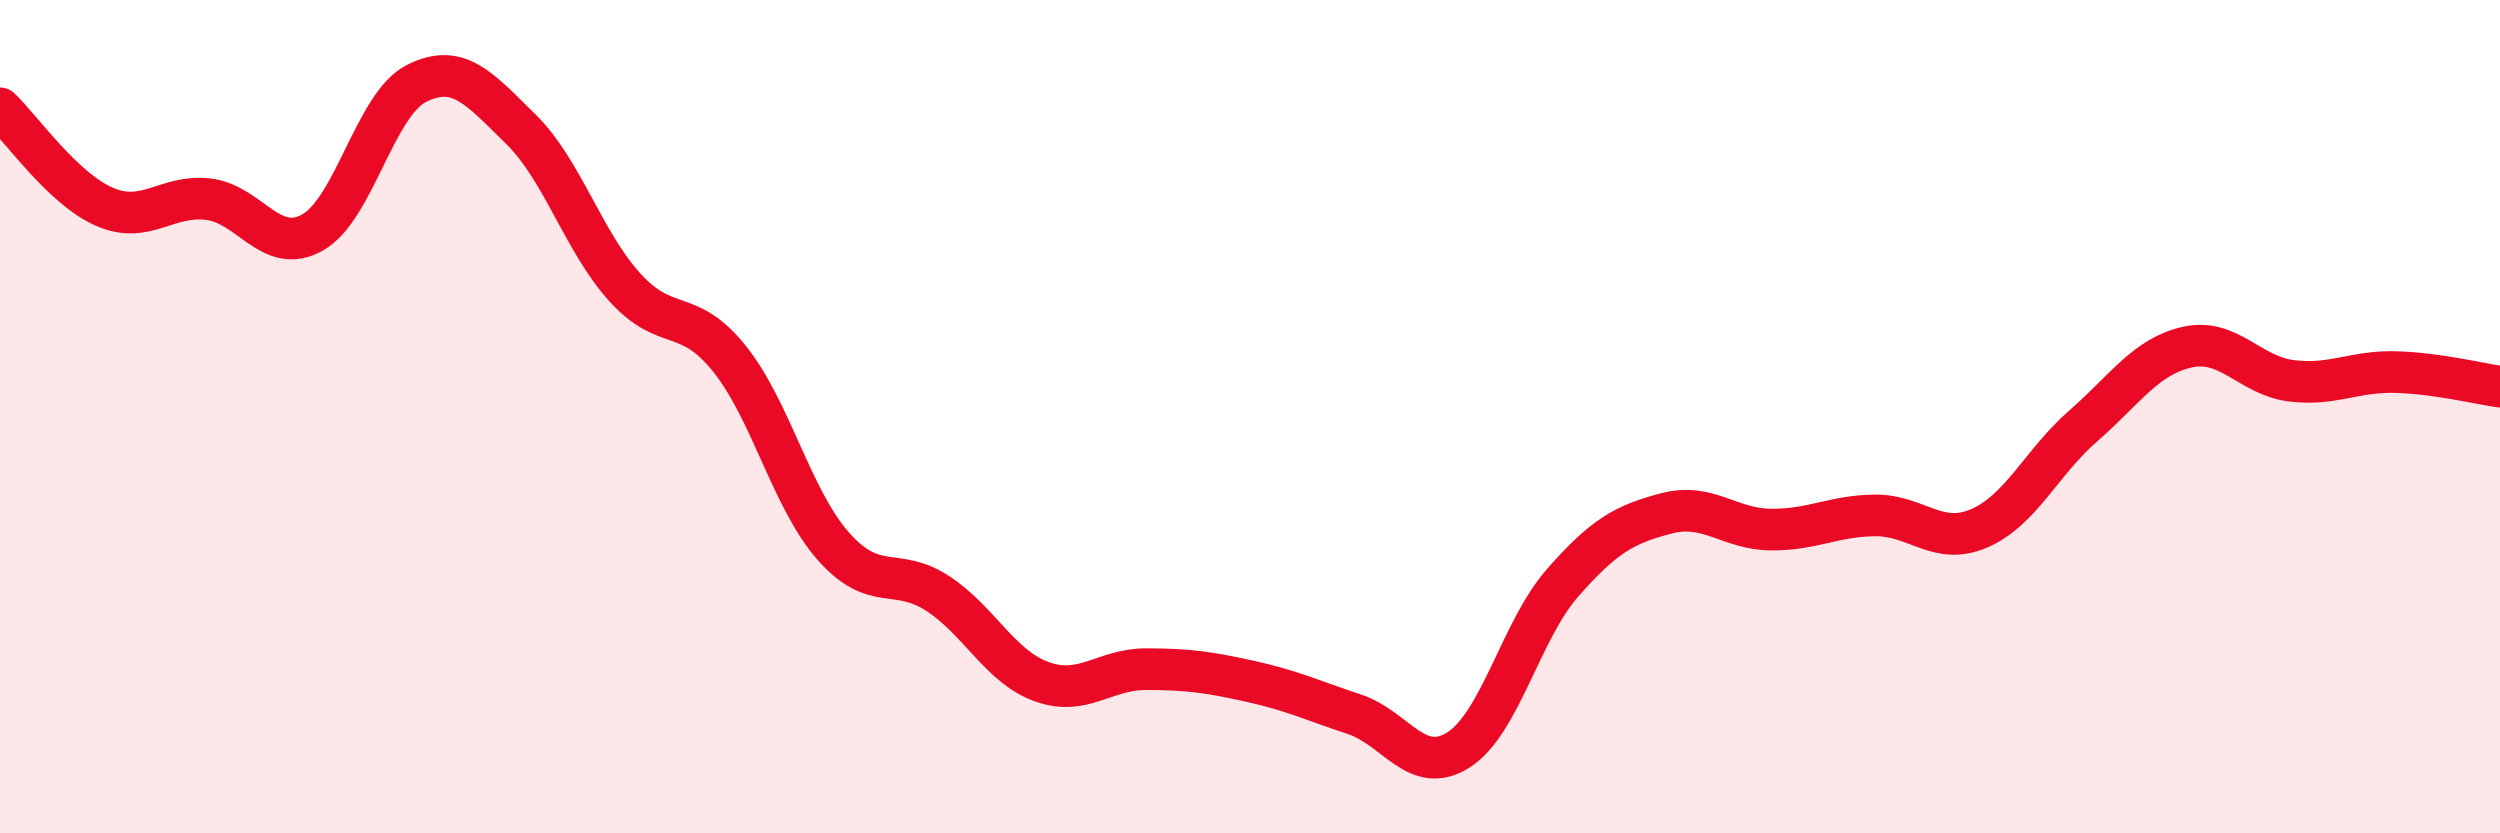
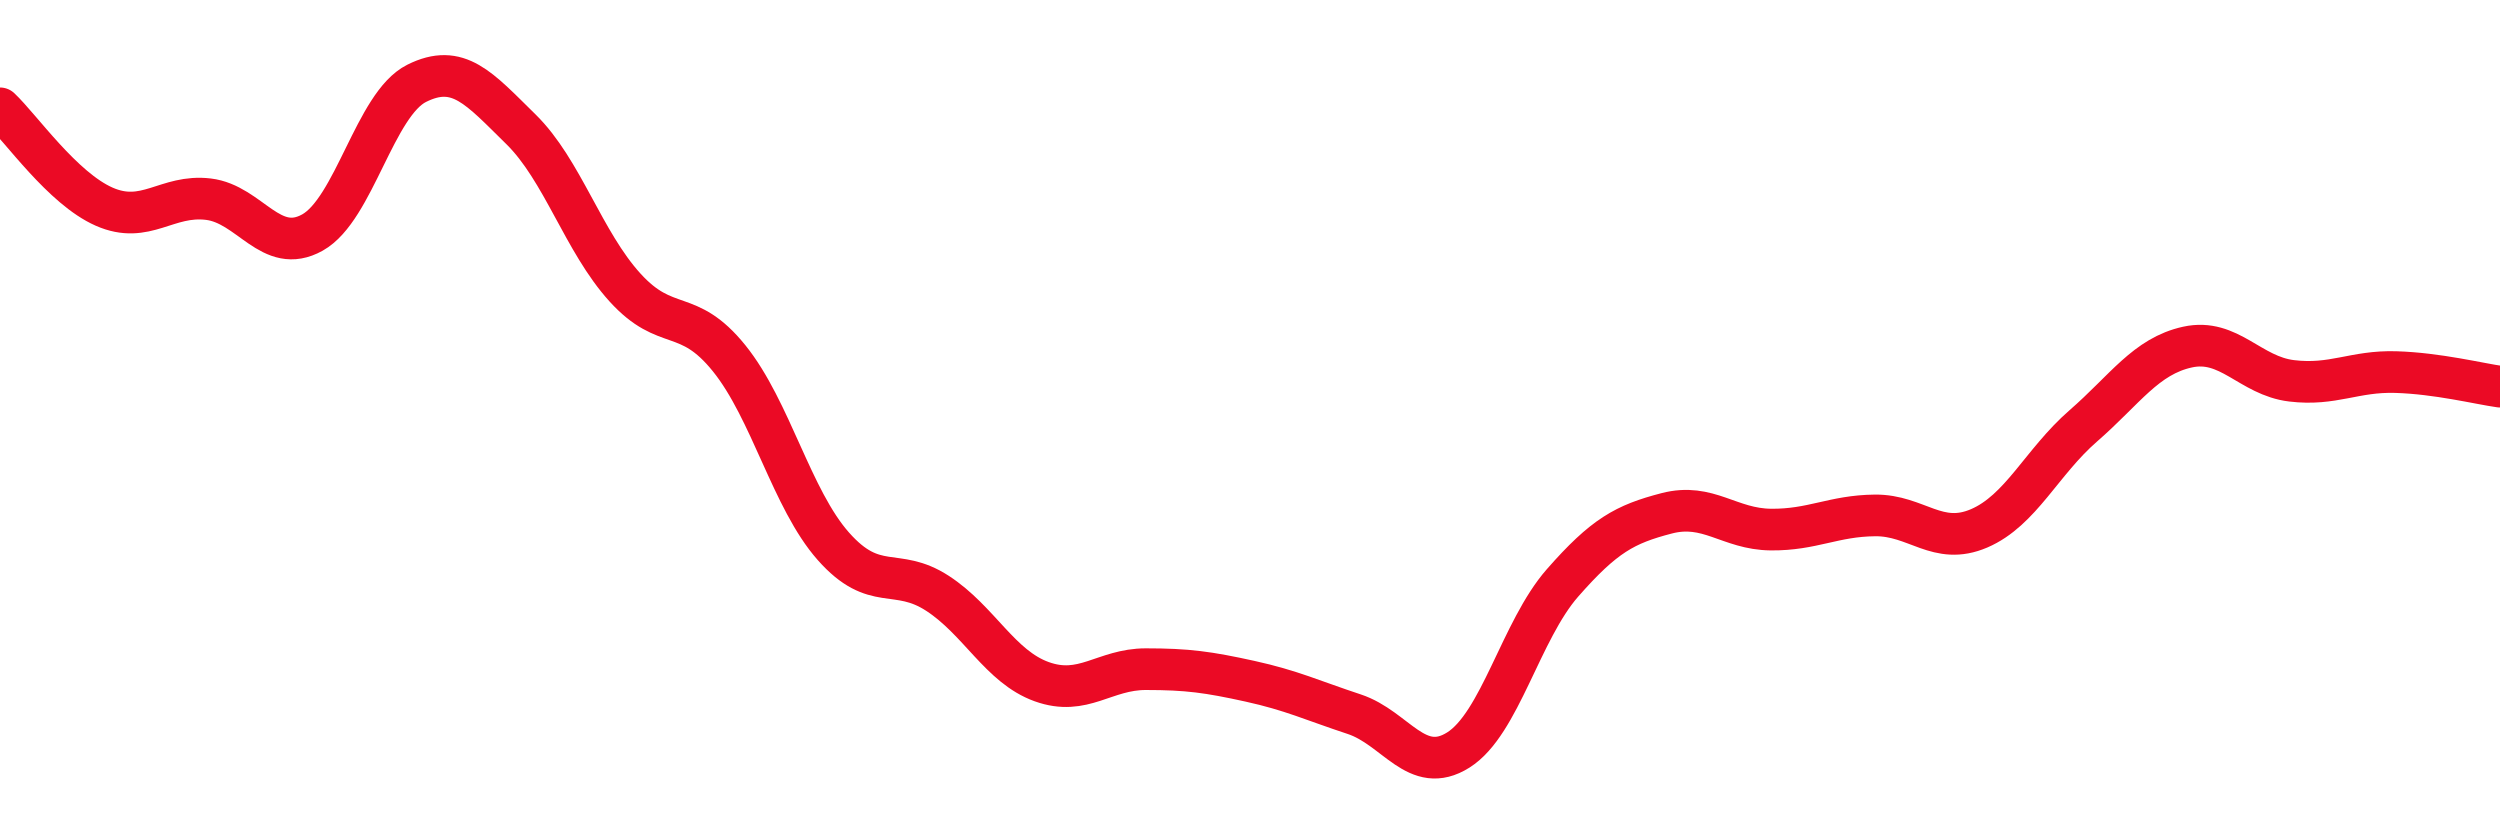
<svg xmlns="http://www.w3.org/2000/svg" width="60" height="20" viewBox="0 0 60 20">
-   <path d="M 0,2.6 C 0.5,3.07 1.5,4.52 2.5,4.96 C 3.5,5.4 4,4.66 5,4.78 C 6,4.9 6.5,6.14 7.5,5.58 C 8.5,5.02 9,2.5 10,2 C 11,1.5 11.5,2.12 12.5,3.1 C 13.5,4.08 14,5.8 15,6.9 C 16,8 16.5,7.36 17.5,8.6 C 18.5,9.84 19,11.98 20,13.11 C 21,14.24 21.5,13.59 22.5,14.24 C 23.5,14.89 24,16 25,16.36 C 26,16.72 26.5,16.06 27.5,16.06 C 28.5,16.06 29,16.13 30,16.35 C 31,16.57 31.5,16.81 32.5,17.14 C 33.5,17.47 34,18.63 35,18 C 36,17.37 36.5,15.13 37.5,13.99 C 38.5,12.85 39,12.58 40,12.32 C 41,12.06 41.5,12.7 42.5,12.71 C 43.5,12.72 44,12.38 45,12.37 C 46,12.36 46.5,13.11 47.5,12.68 C 48.5,12.25 49,11.09 50,10.22 C 51,9.35 51.5,8.55 52.5,8.33 C 53.5,8.11 54,9.02 55,9.14 C 56,9.26 56.5,8.9 57.5,8.93 C 58.5,8.96 59.5,9.21 60,9.28L60 20L0 20Z" fill="#EB0A25" opacity="0.1" stroke-linecap="round" stroke-linejoin="round" />
  <path d="M 0,2.6 C 0.5,3.07 1.5,4.52 2.5,4.96 C 3.5,5.4 4,4.66 5,4.78 C 6,4.9 6.5,6.14 7.5,5.58 C 8.5,5.02 9,2.5 10,2 C 11,1.5 11.5,2.12 12.5,3.1 C 13.5,4.08 14,5.8 15,6.9 C 16,8 16.5,7.36 17.5,8.6 C 18.5,9.84 19,11.98 20,13.11 C 21,14.24 21.5,13.59 22.5,14.24 C 23.5,14.89 24,16 25,16.36 C 26,16.72 26.5,16.06 27.5,16.06 C 28.5,16.06 29,16.13 30,16.35 C 31,16.57 31.5,16.81 32.5,17.14 C 33.5,17.47 34,18.63 35,18 C 36,17.37 36.5,15.13 37.5,13.99 C 38.5,12.85 39,12.58 40,12.32 C 41,12.06 41.5,12.7 42.5,12.71 C 43.5,12.72 44,12.38 45,12.37 C 46,12.36 46.5,13.11 47.5,12.68 C 48.5,12.25 49,11.09 50,10.22 C 51,9.35 51.5,8.55 52.5,8.33 C 53.5,8.11 54,9.02 55,9.14 C 56,9.26 56.5,8.9 57.5,8.93 C 58.5,8.96 59.5,9.21 60,9.28" stroke="#EB0A25" stroke-width="1" fill="none" stroke-linecap="round" stroke-linejoin="round" />
</svg>